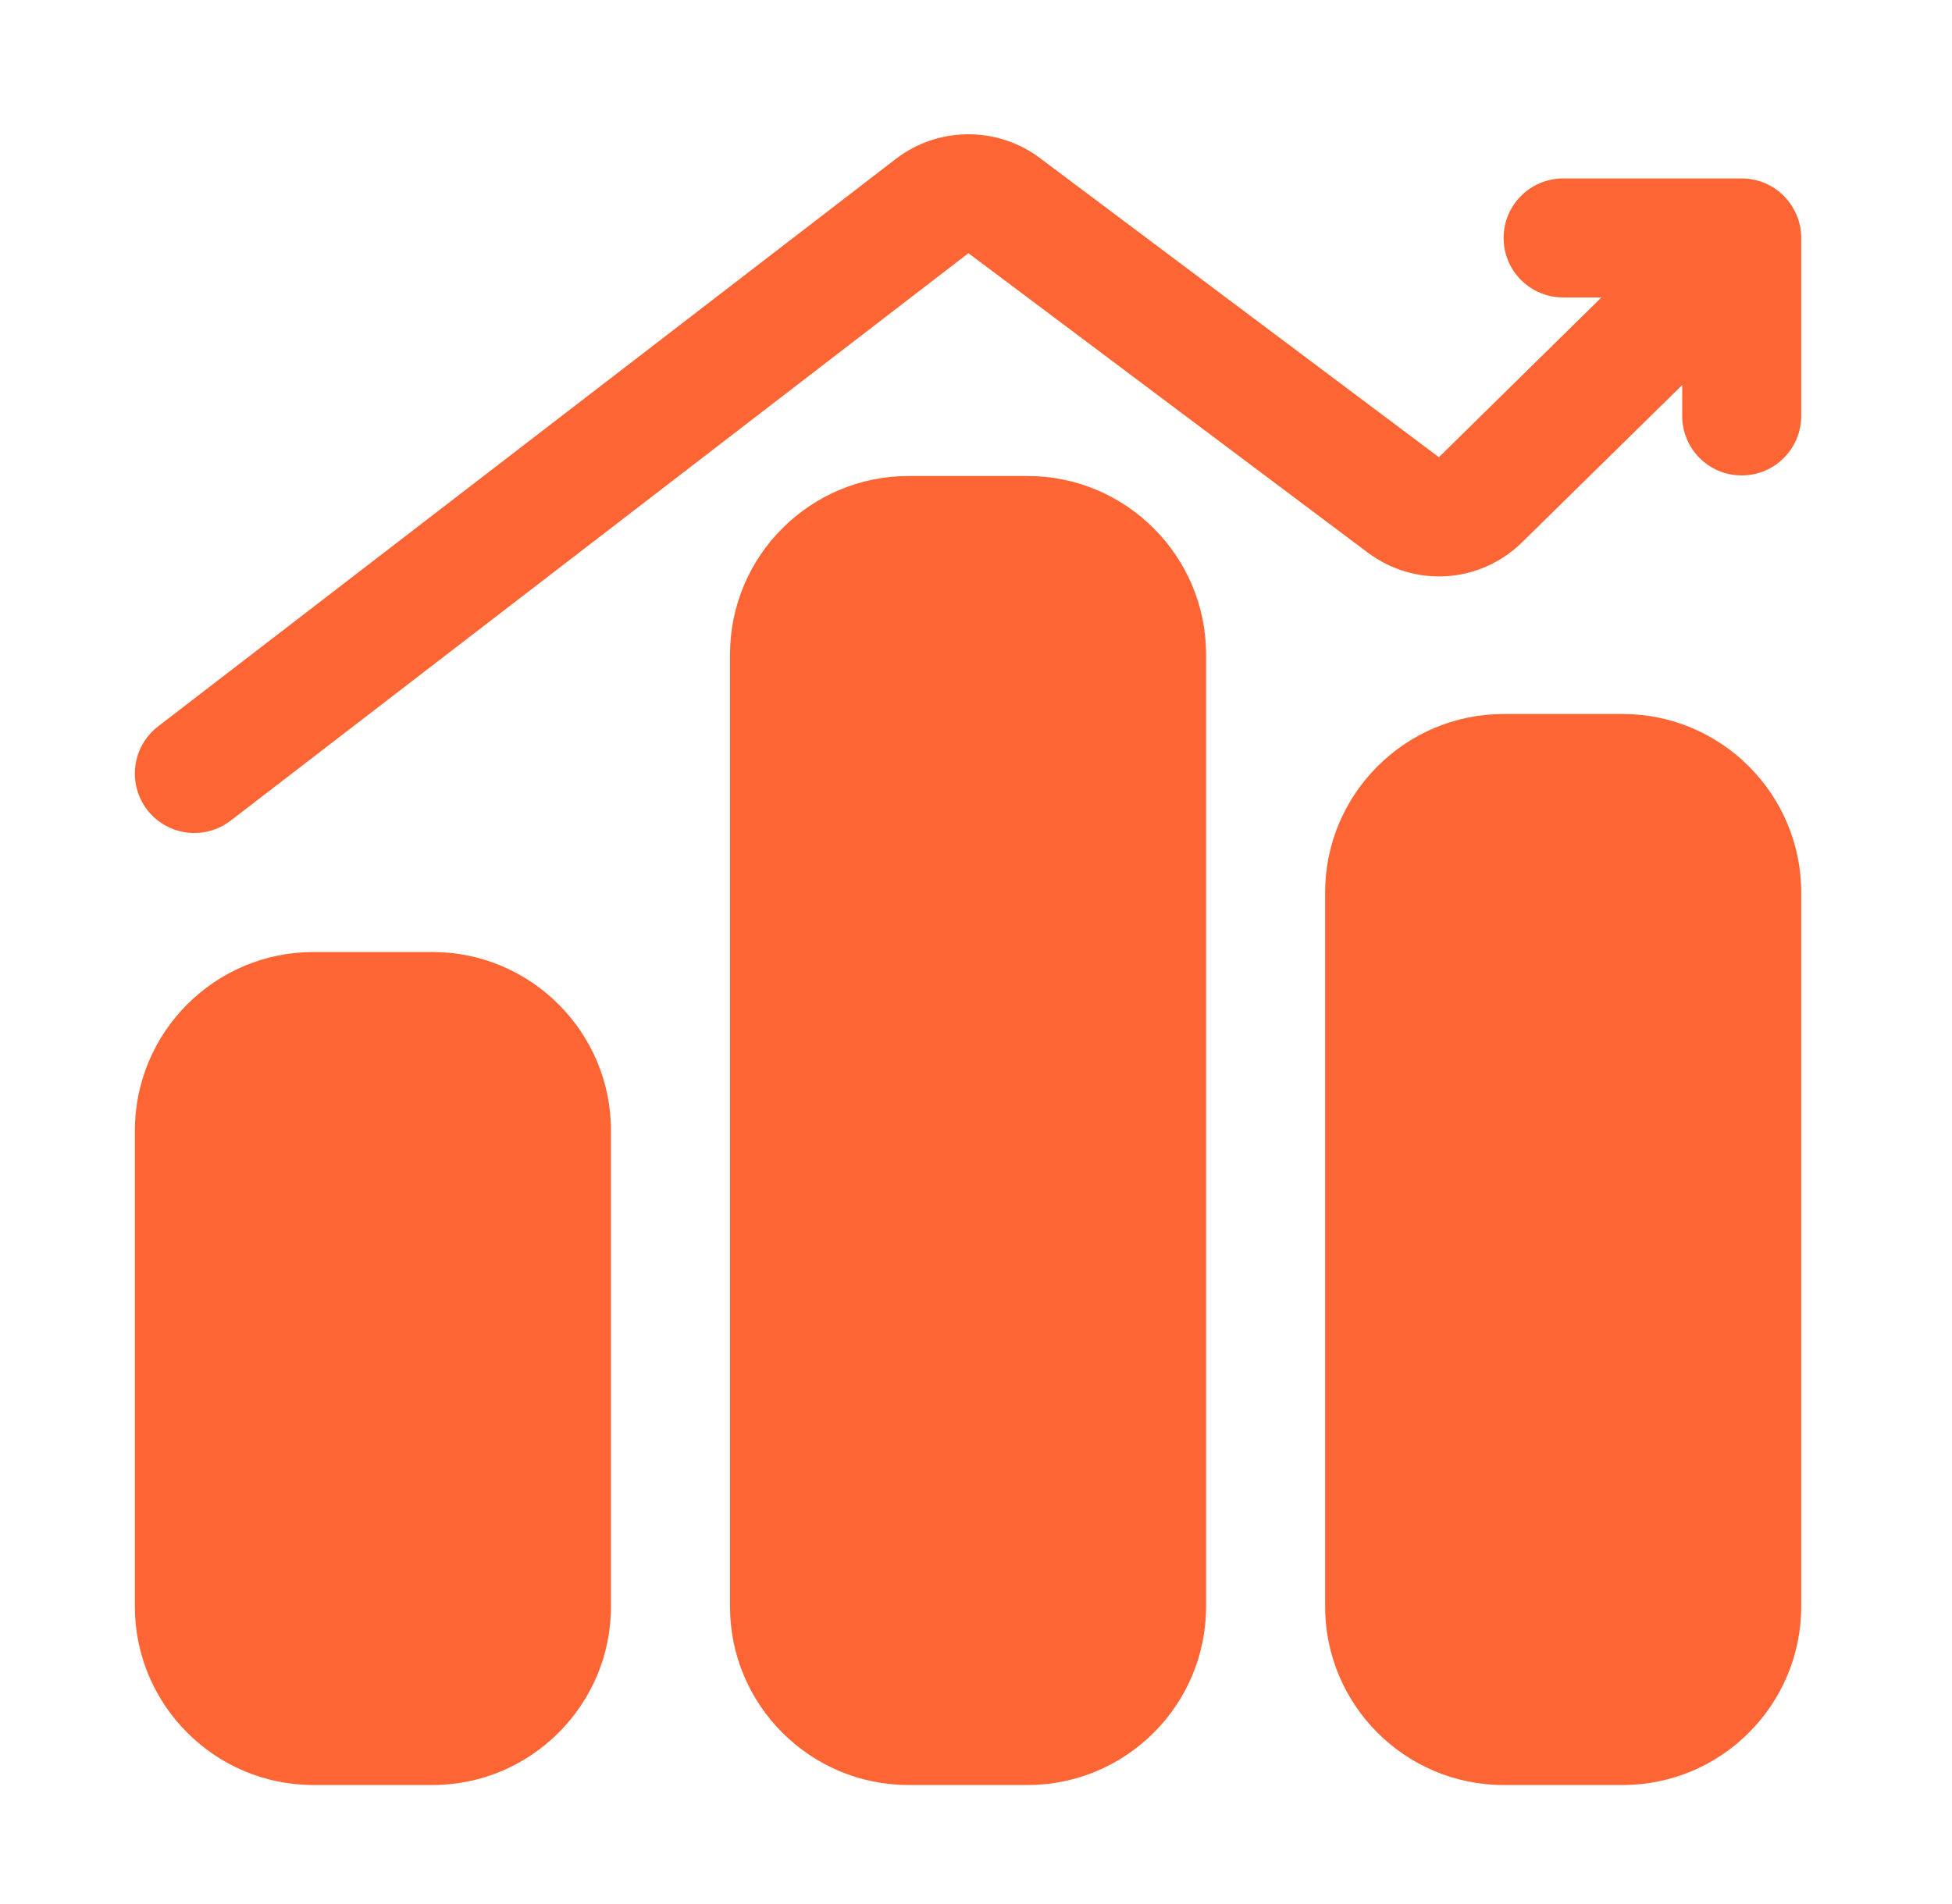
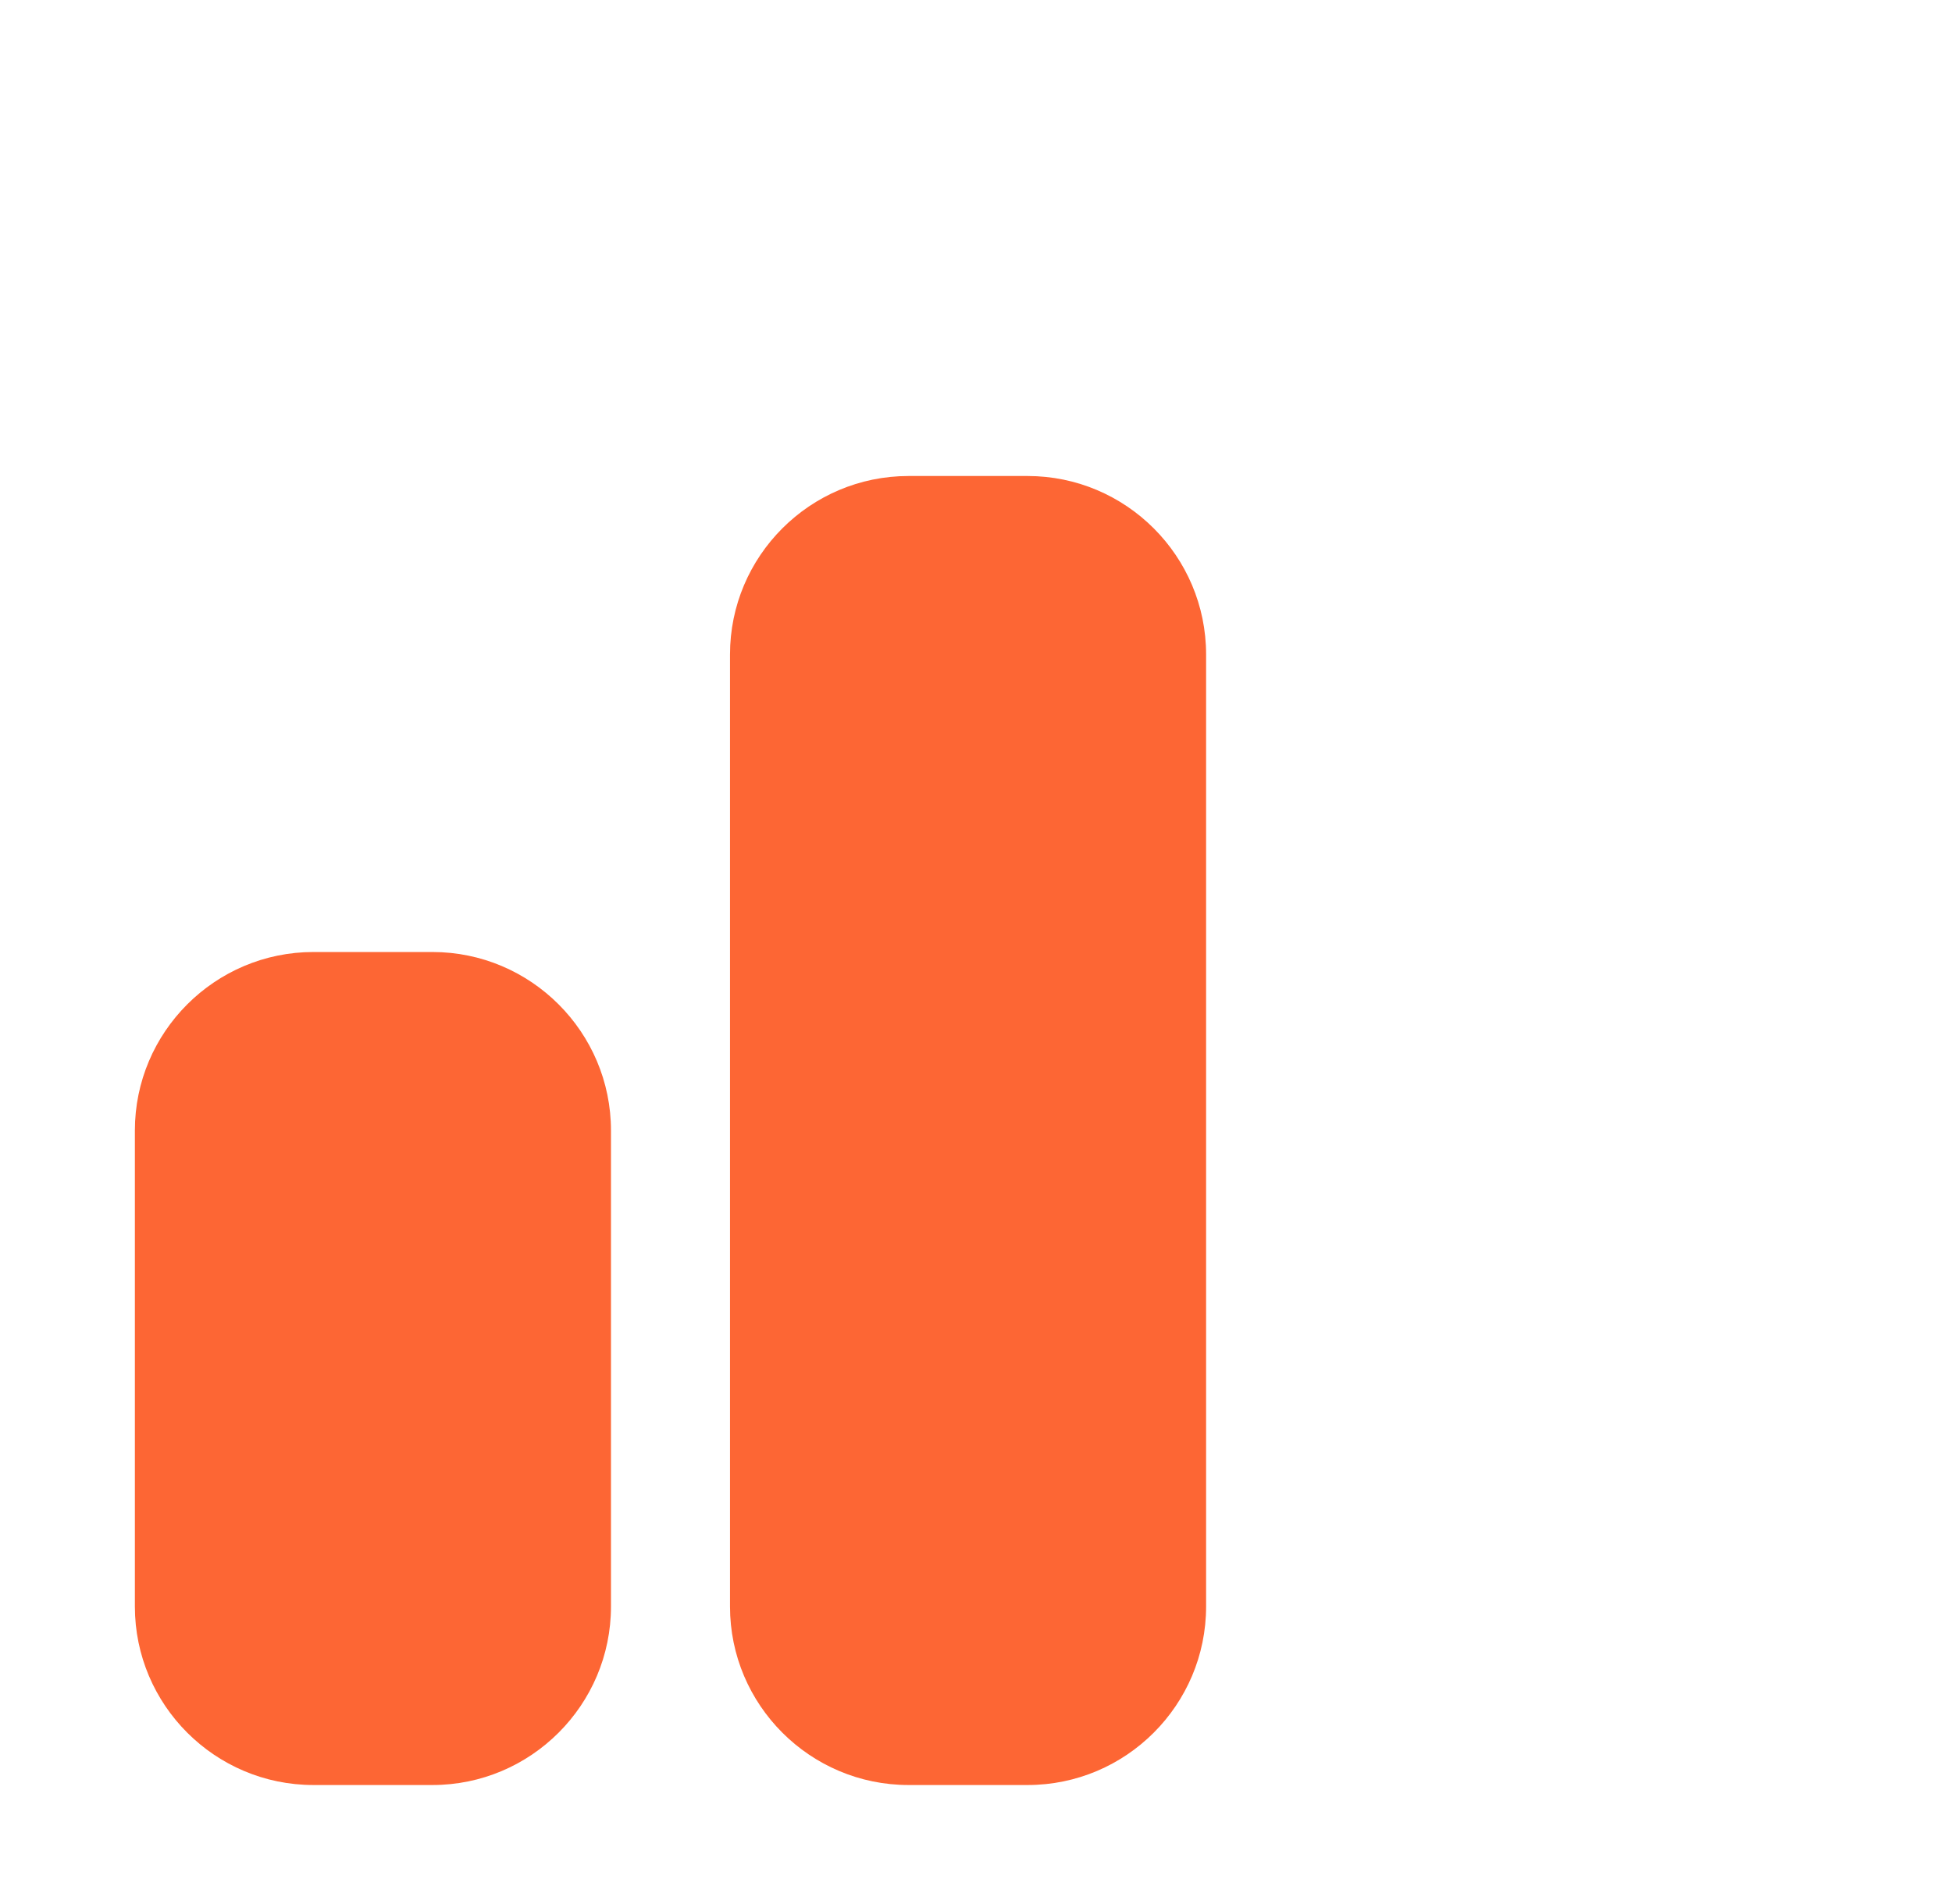
<svg xmlns="http://www.w3.org/2000/svg" width="41" height="40" viewBox="0 0 41 40" fill="none">
  <path d="M12.833 23.75V33.75C12.833 35.818 11.15 37.5 9.083 37.5H6.583C4.516 37.5 2.833 35.818 2.833 33.75V23.75C2.833 21.683 4.516 20 6.583 20H9.083C11.15 20 12.833 21.683 12.833 23.75Z" fill="#FD6634" />
  <path d="M25.333 13.75V33.75C25.333 35.818 23.651 37.5 21.583 37.5H19.083C17.015 37.5 15.333 35.818 15.333 33.75V13.75C15.333 11.682 17.015 10 19.083 10H21.583C23.651 10 25.333 11.682 25.333 13.75Z" fill="#FD6634" />
-   <path d="M37.833 18.75V33.75C37.833 35.818 36.151 37.5 34.083 37.5H31.583C29.515 37.5 27.833 35.818 27.833 33.75V18.75C27.833 16.683 29.515 15 31.583 15H34.083C36.151 15 37.833 16.683 37.833 18.75Z" fill="#FD6634" />
-   <path d="M37.833 5V8.738C37.833 9.428 37.273 9.988 36.583 9.988C35.892 9.988 35.333 9.428 35.333 8.738V8.089L31.975 11.388C31.087 12.261 29.719 12.353 28.723 11.605L20.341 5.319L4.845 17.24C4.617 17.415 4.35 17.5 4.084 17.5C3.709 17.5 3.339 17.333 3.092 17.013C2.671 16.465 2.774 15.68 3.321 15.26L18.817 3.338C19.705 2.655 20.948 2.649 21.841 3.319L30.223 9.605L33.636 6.249H32.833C32.142 6.249 31.582 5.689 31.582 4.999C31.582 4.309 32.142 3.749 32.833 3.749H36.583C37.273 3.749 37.833 4.31 37.833 5Z" fill="#FD6634" />
</svg>